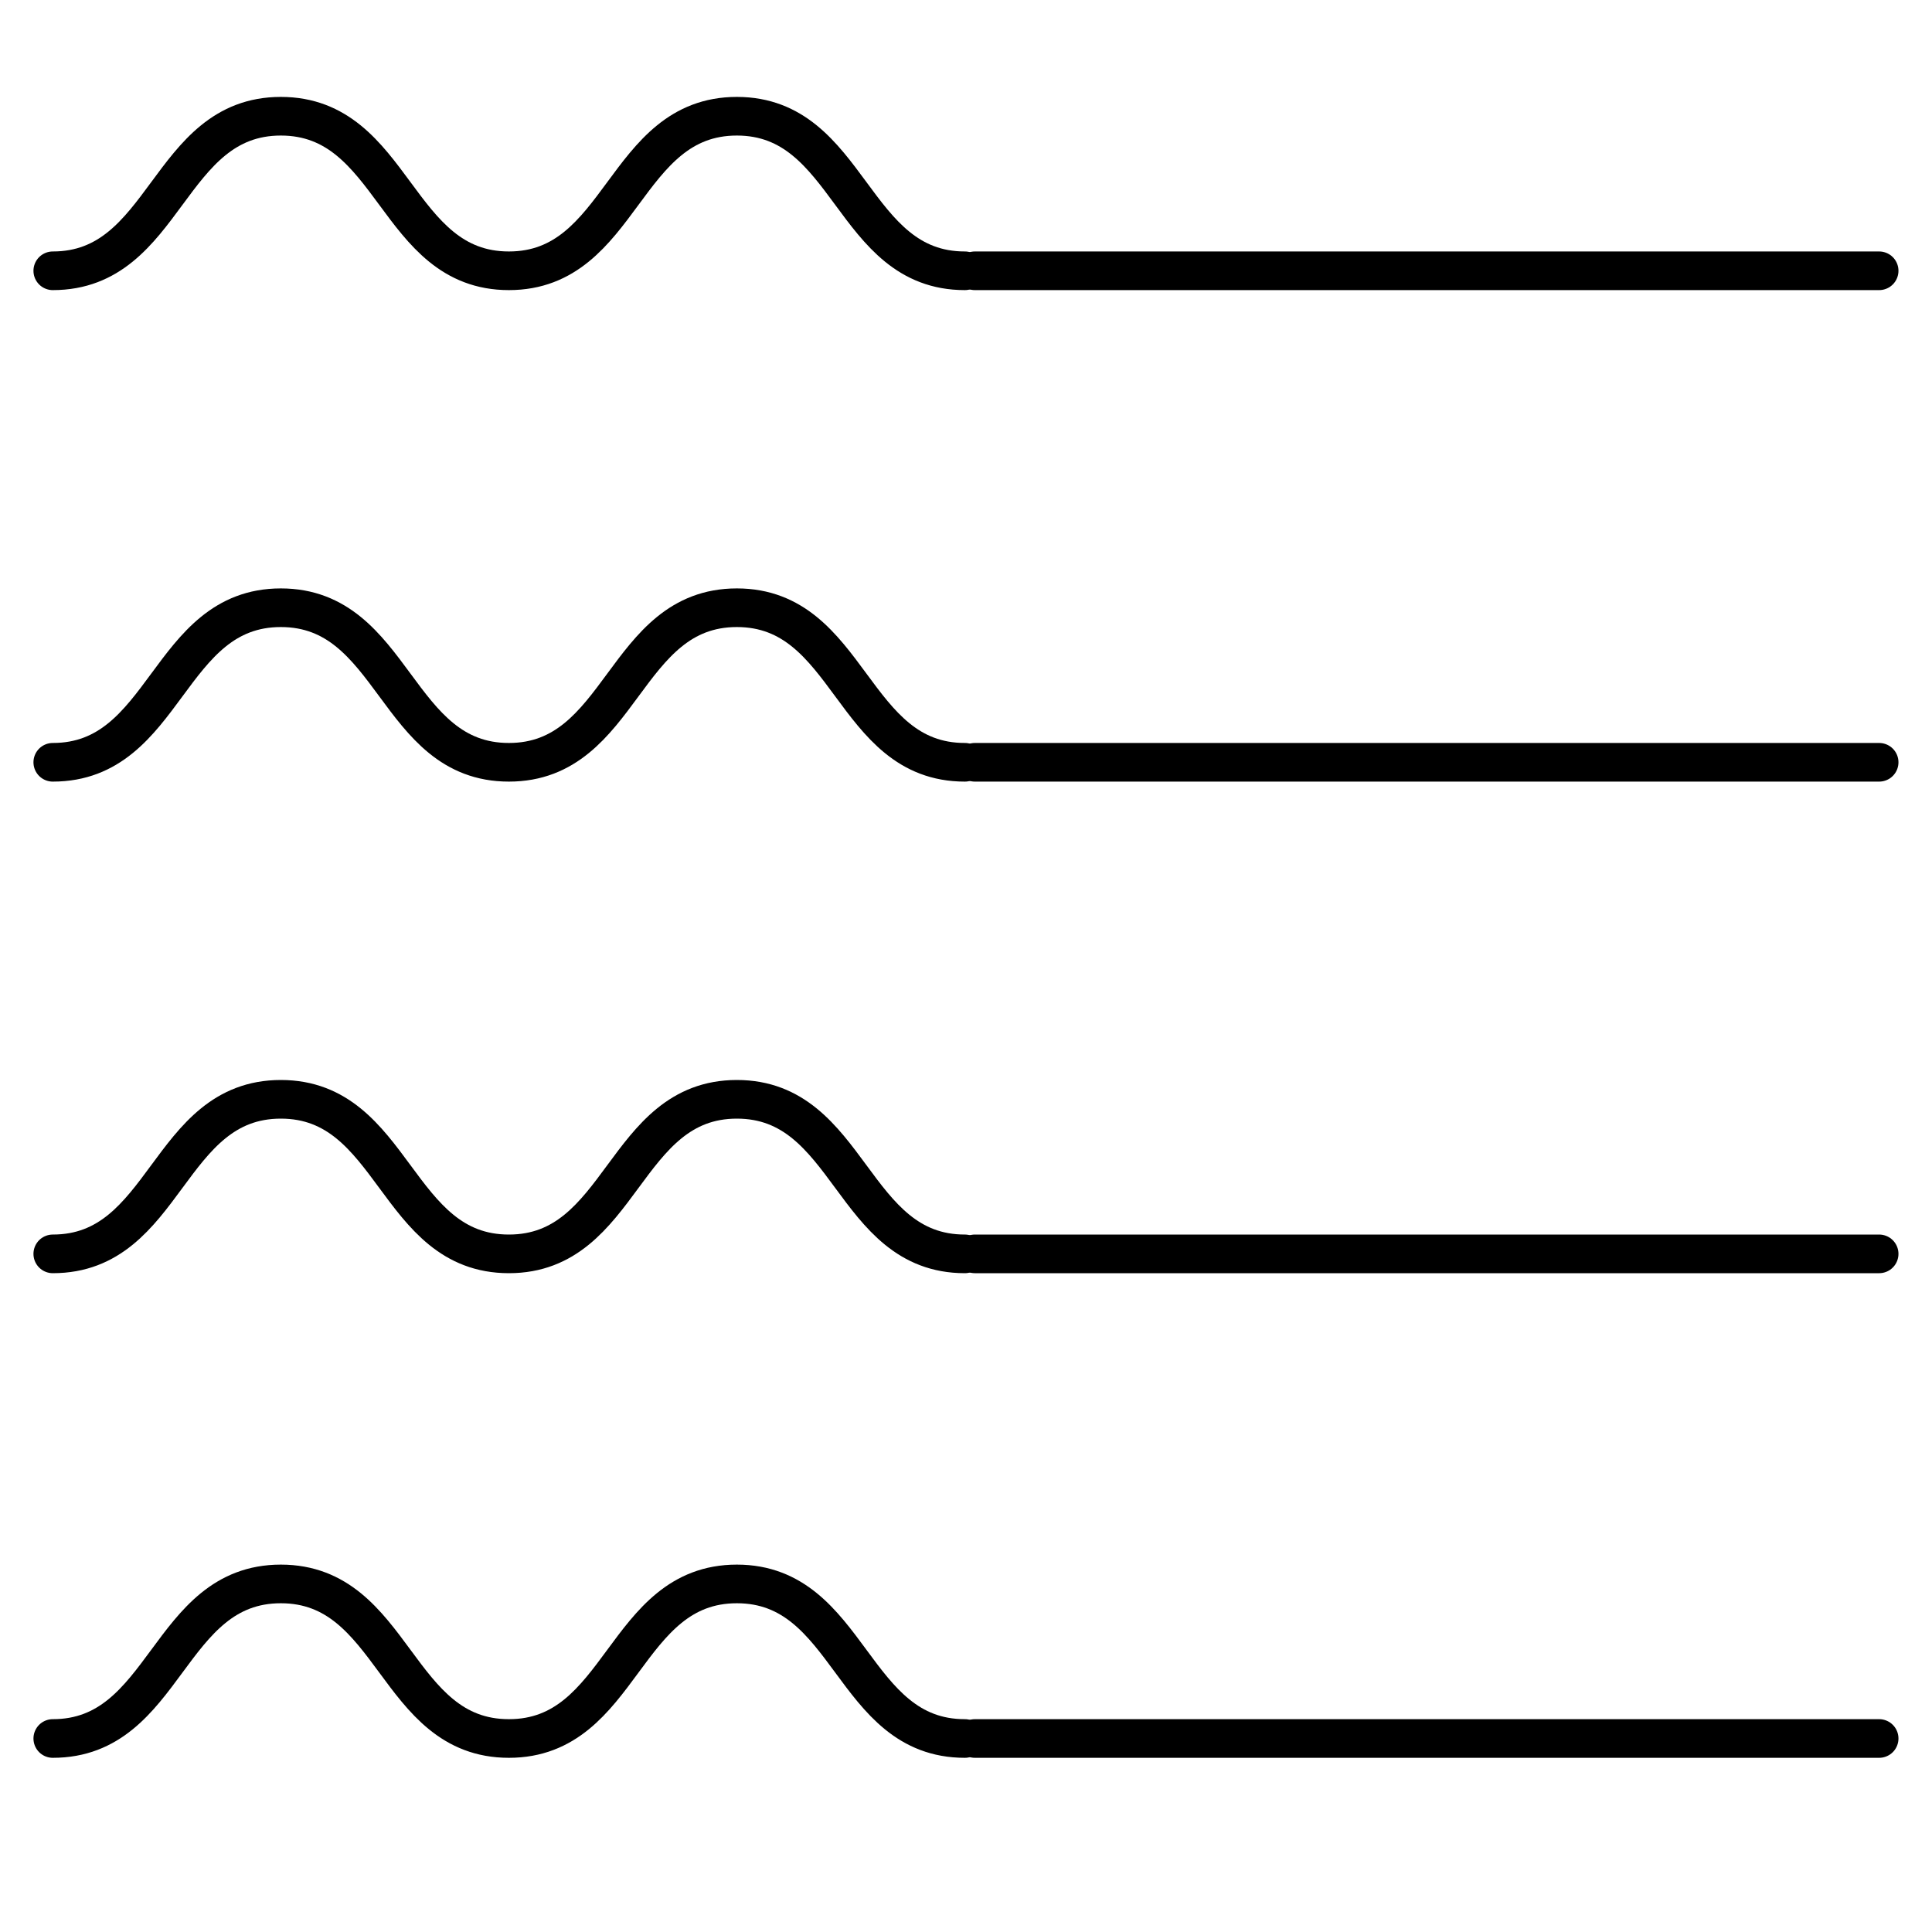
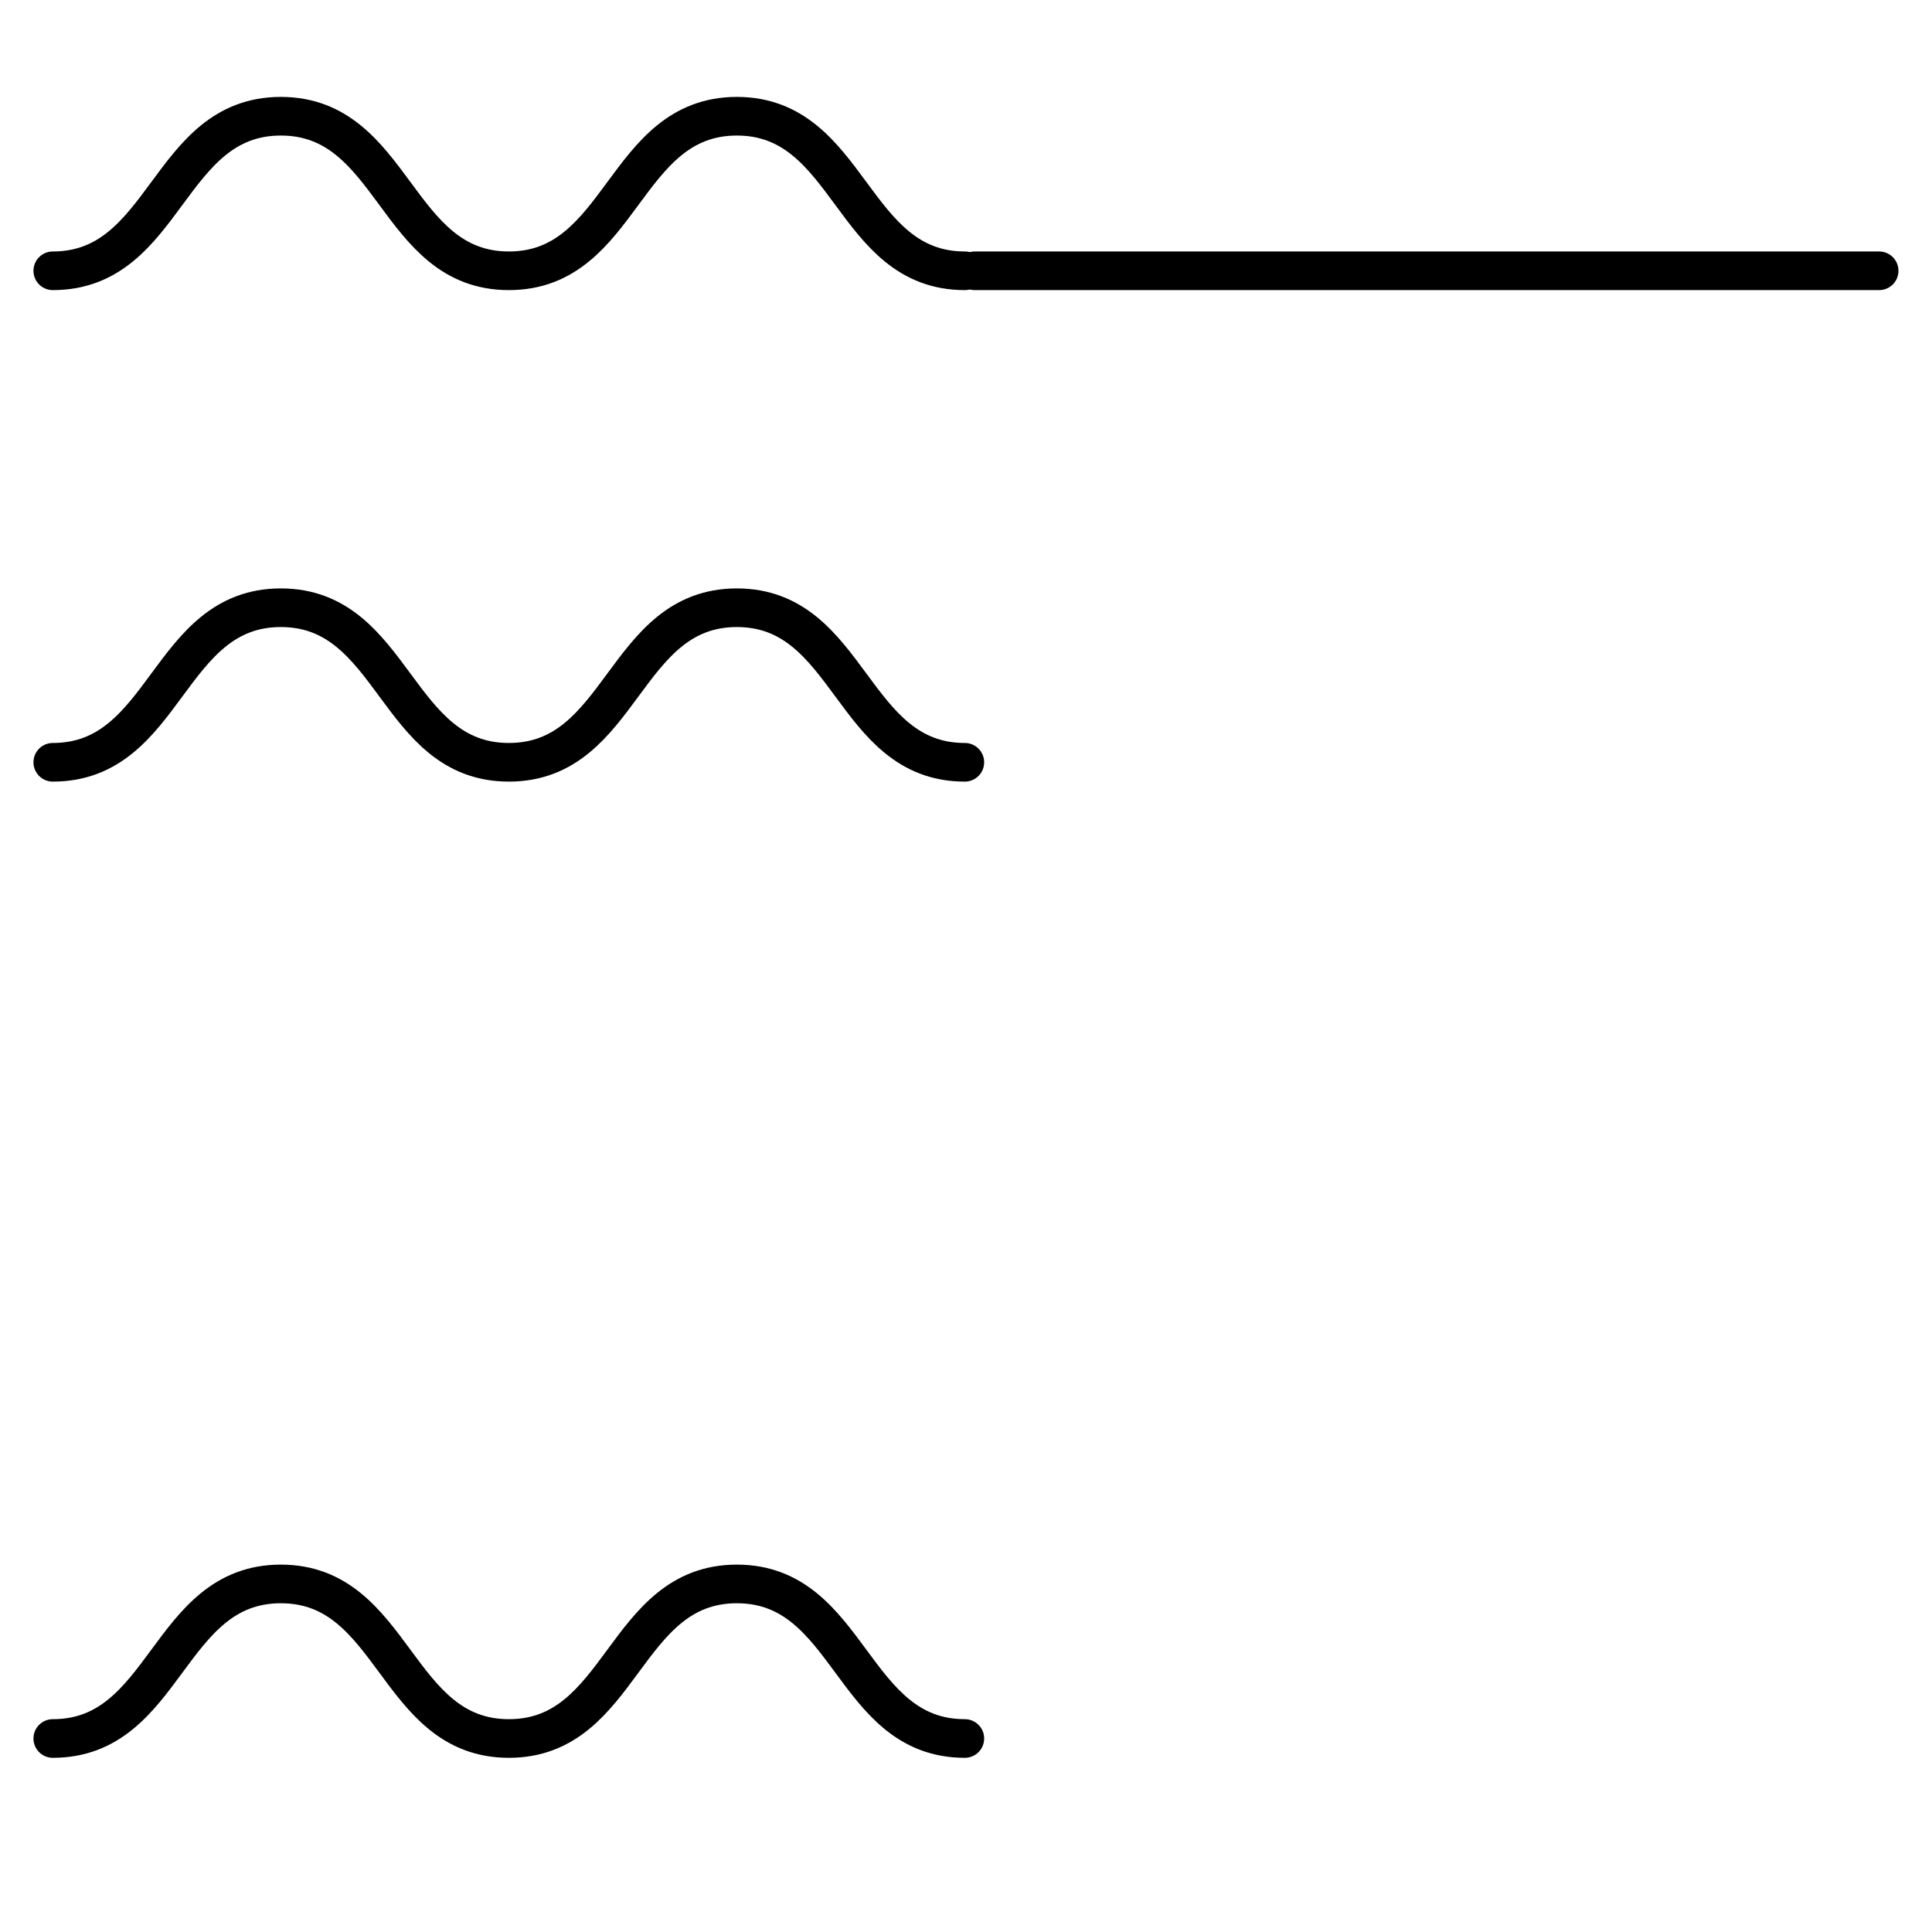
<svg xmlns="http://www.w3.org/2000/svg" viewBox="0 0 250 250" data-sanitized-data-name="Layer 1" data-name="Layer 1" id="Layer_1">
  <defs>
    <style>
      .cls-1 {
        fill: none;
        stroke: #000;
        stroke-linecap: round;
        stroke-miterlimit: 10;
        stroke-width: 5px;
      }
    </style>
  </defs>
  <line y2="35.04" x2="126.15" y1="35.04" x1="243.16" class="cls-1" />
-   <line y2="98.64" x2="126.15" y1="98.64" x1="243.16" class="cls-1" />
-   <line y2="162.25" x2="126.15" y1="162.25" x1="243.16" class="cls-1" />
  <path d="m124.85,35.04c-14.75,0-14.75-20-29.5-20-14.75,0-14.75,20-29.5,20-14.75,0-14.75-20-29.51-20-14.75,0-14.75,20-29.51,20" class="cls-1" />
  <path d="m124.85,98.64c-14.75,0-14.75-20-29.5-20-14.75,0-14.75,20-29.5,20-14.75,0-14.75-20-29.51-20-14.75,0-14.75,20-29.51,20" class="cls-1" />
-   <path d="m124.85,162.25c-14.75,0-14.75-20-29.5-20-14.75,0-14.75,20-29.5,20-14.75,0-14.75-20-29.51-20s-14.75,20-29.51,20" class="cls-1" />
-   <line y2="224.96" x2="126.15" y1="224.96" x1="243.16" class="cls-1" />
  <path d="m124.85,224.96c-14.75,0-14.75-20-29.5-20-14.75,0-14.75,20-29.5,20-14.75,0-14.75-20-29.51-20-14.75,0-14.75,20-29.51,20" class="cls-1" />
</svg>